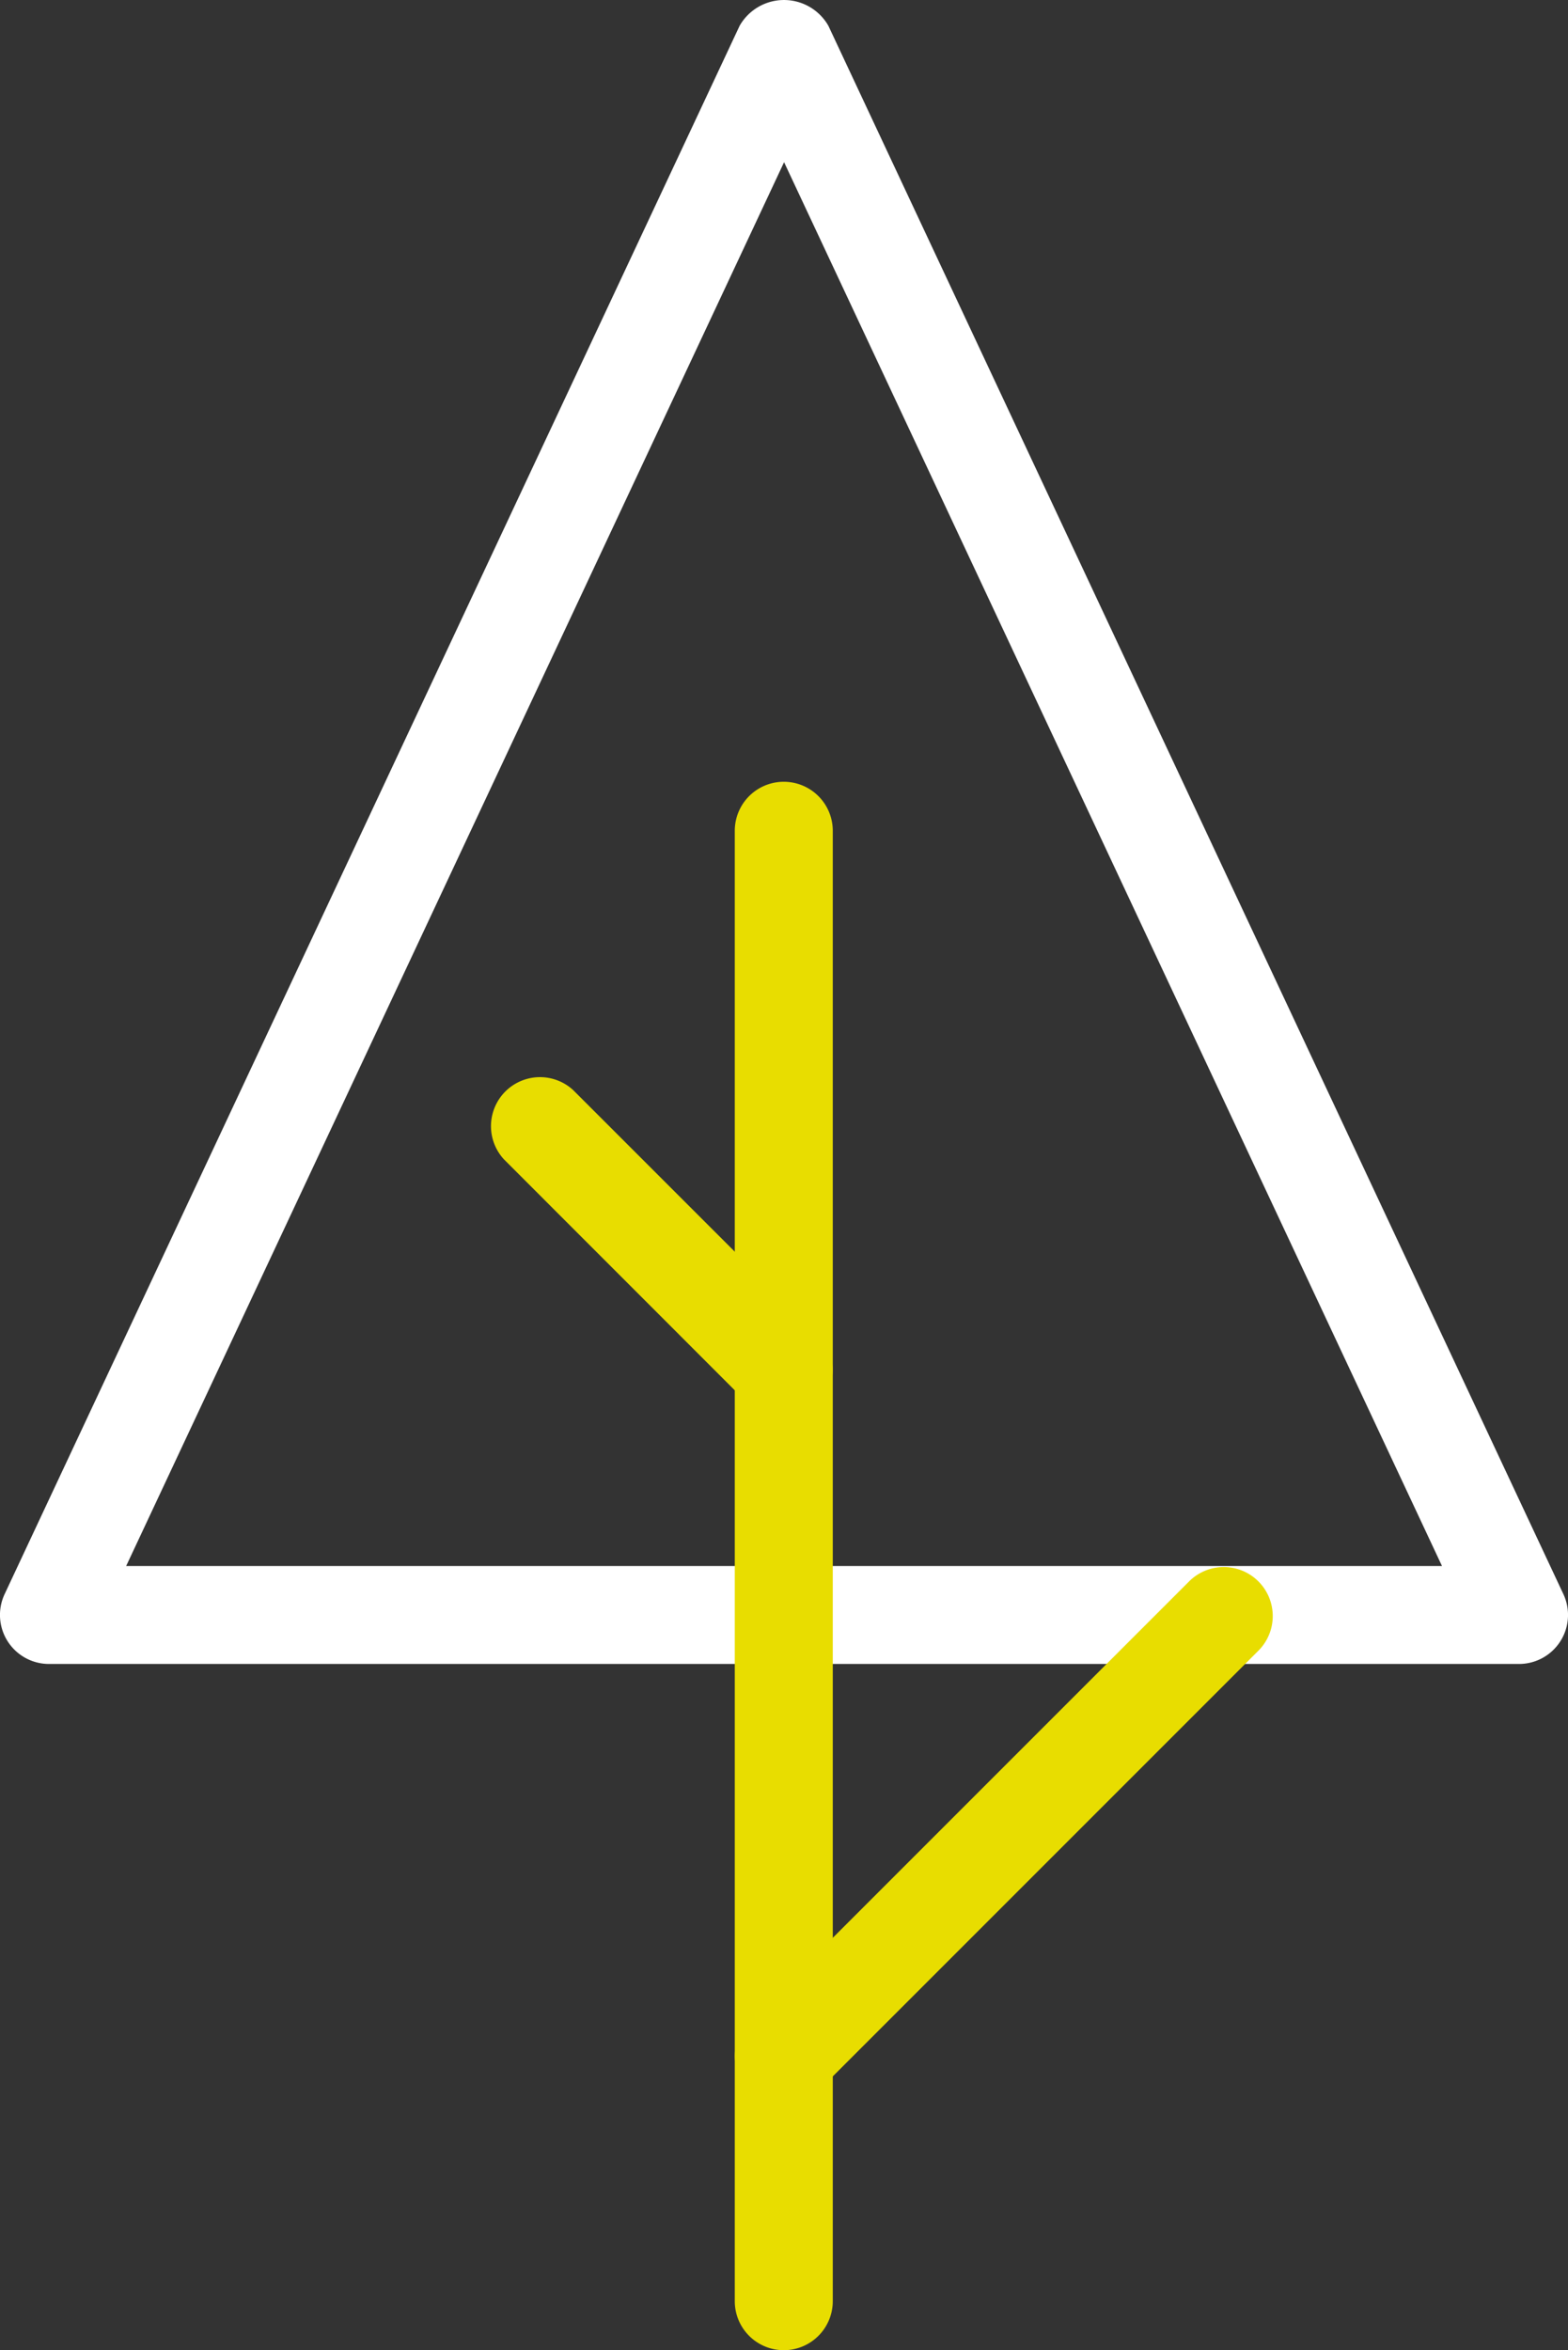
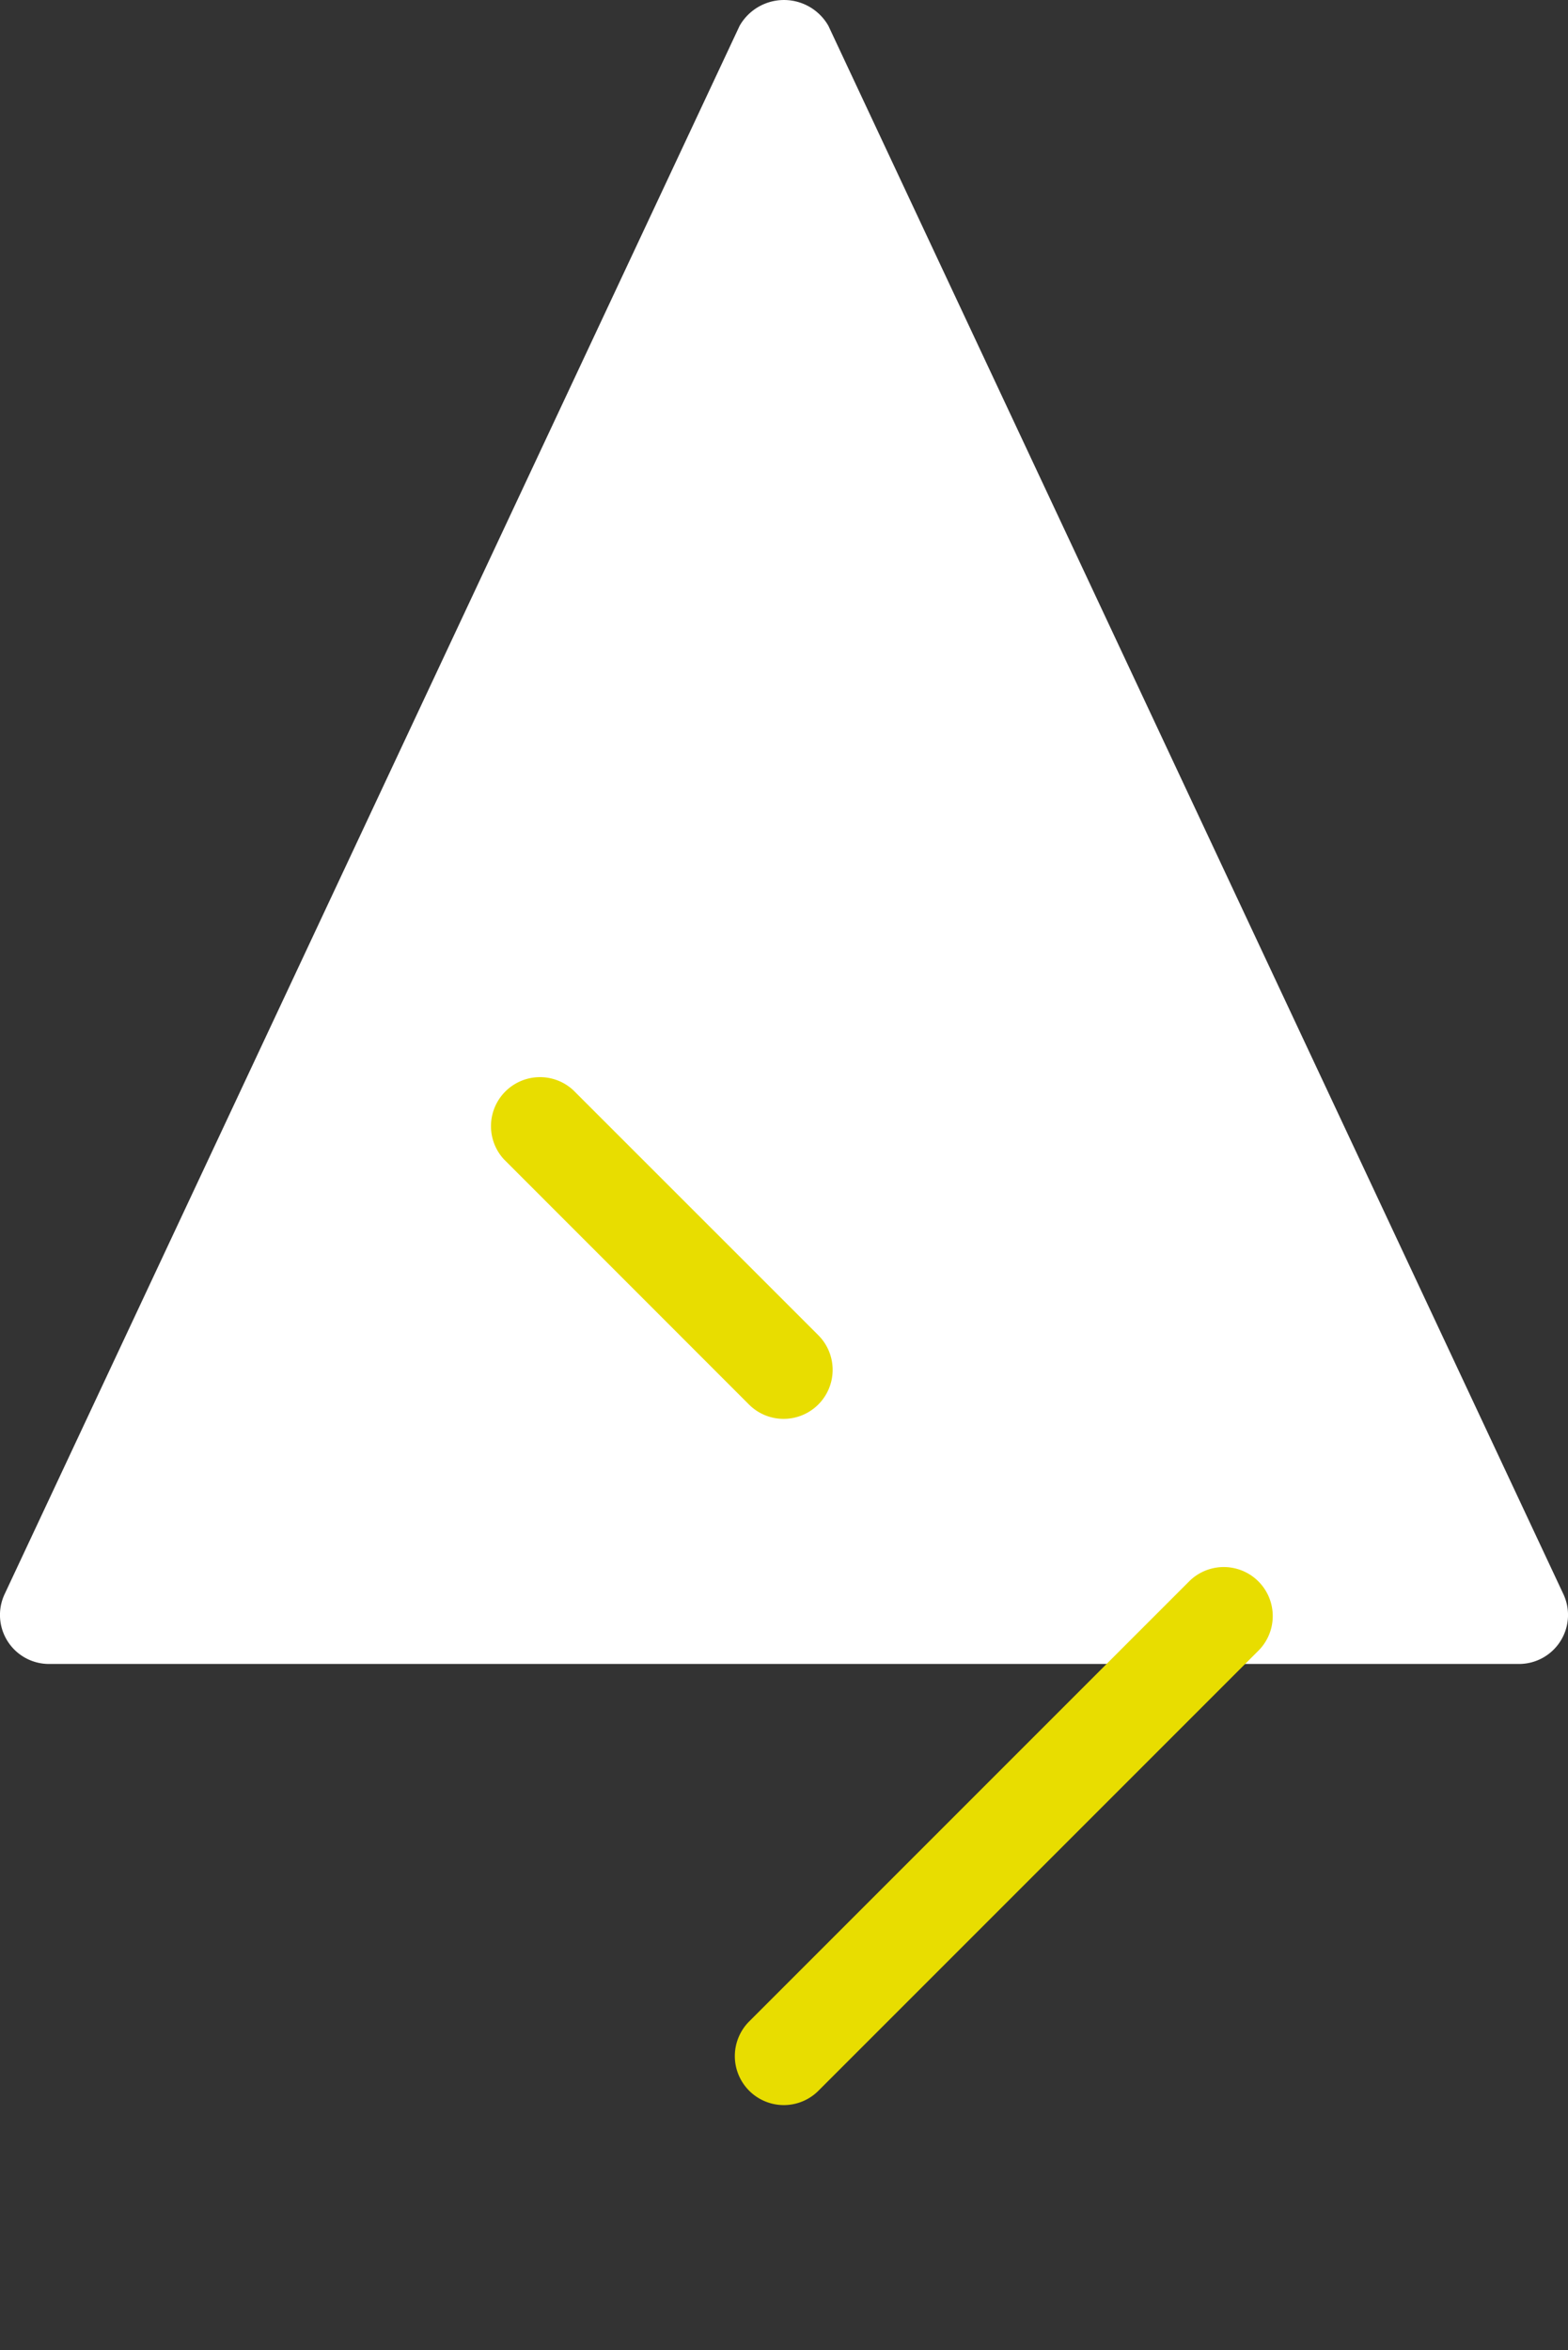
<svg xmlns="http://www.w3.org/2000/svg" width="20.994" height="31.46" viewBox="0 0 20.994 31.46">
  <rect x="0" y="0" width="20.994" height="31.46" fill="#333333" stroke="none" />
  <g id="categorie_nature" transform="translate(-48.211 -868.937)">
    <g id="Grupo_108" data-name="Grupo 108" transform="translate(48.211 868.937)">
-       <path id="Caminho_302" data-name="Caminho 302" d="M68.55,891.211H48.867a.656.656,0,0,1-.594-.935l9.841-20.994a.684.684,0,0,1,1.188,0l9.841,20.994a.656.656,0,0,1-.594.935ZM49.9,889.9H67.518l-8.809-18.792Z" transform="translate(-48.211 -868.937)" fill="#fff" />
+       <path id="Caminho_302" data-name="Caminho 302" d="M68.55,891.211H48.867a.656.656,0,0,1-.594-.935l9.841-20.994a.684.684,0,0,1,1.188,0l9.841,20.994a.656.656,0,0,1-.594.935ZH67.518l-8.809-18.792Z" transform="translate(-48.211 -868.937)" fill="#fff" />
    </g>
    <g id="Grupo_109" data-name="Grupo 109" transform="translate(58.052 879.402)">
-       <path id="Caminho_303" data-name="Caminho 303" d="M81.8,924.955a.656.656,0,0,1-.656-.656V904.616a.656.656,0,1,1,1.312,0V924.3A.656.656,0,0,1,81.8,924.955Z" transform="translate(-81.147 -903.96)" fill="#e8dd00" />
-     </g>
+       </g>
    <g id="Grupo_110" data-name="Grupo 110" transform="translate(54.772 883.338)">
      <path id="Caminho_304" data-name="Caminho 304" d="M74.1,921.727a.654.654,0,0,1-.464-.192l-3.28-3.281a.656.656,0,0,1,.927-.927l3.281,3.28a.656.656,0,0,1-.464,1.12Z" transform="translate(-70.169 -917.135)" fill="#e8dd00" />
    </g>
    <g id="Grupo_111" data-name="Grupo 111" transform="translate(58.052 889.899)">
      <path id="Caminho_305" data-name="Caminho 305" d="M81.8,946.308a.656.656,0,0,1-.464-1.12l5.9-5.9a.656.656,0,0,1,.928.927l-5.9,5.9A.654.654,0,0,1,81.8,946.308Z" transform="translate(-81.146 -939.091)" fill="#e8dd00" />
    </g>
  </g>
</svg>